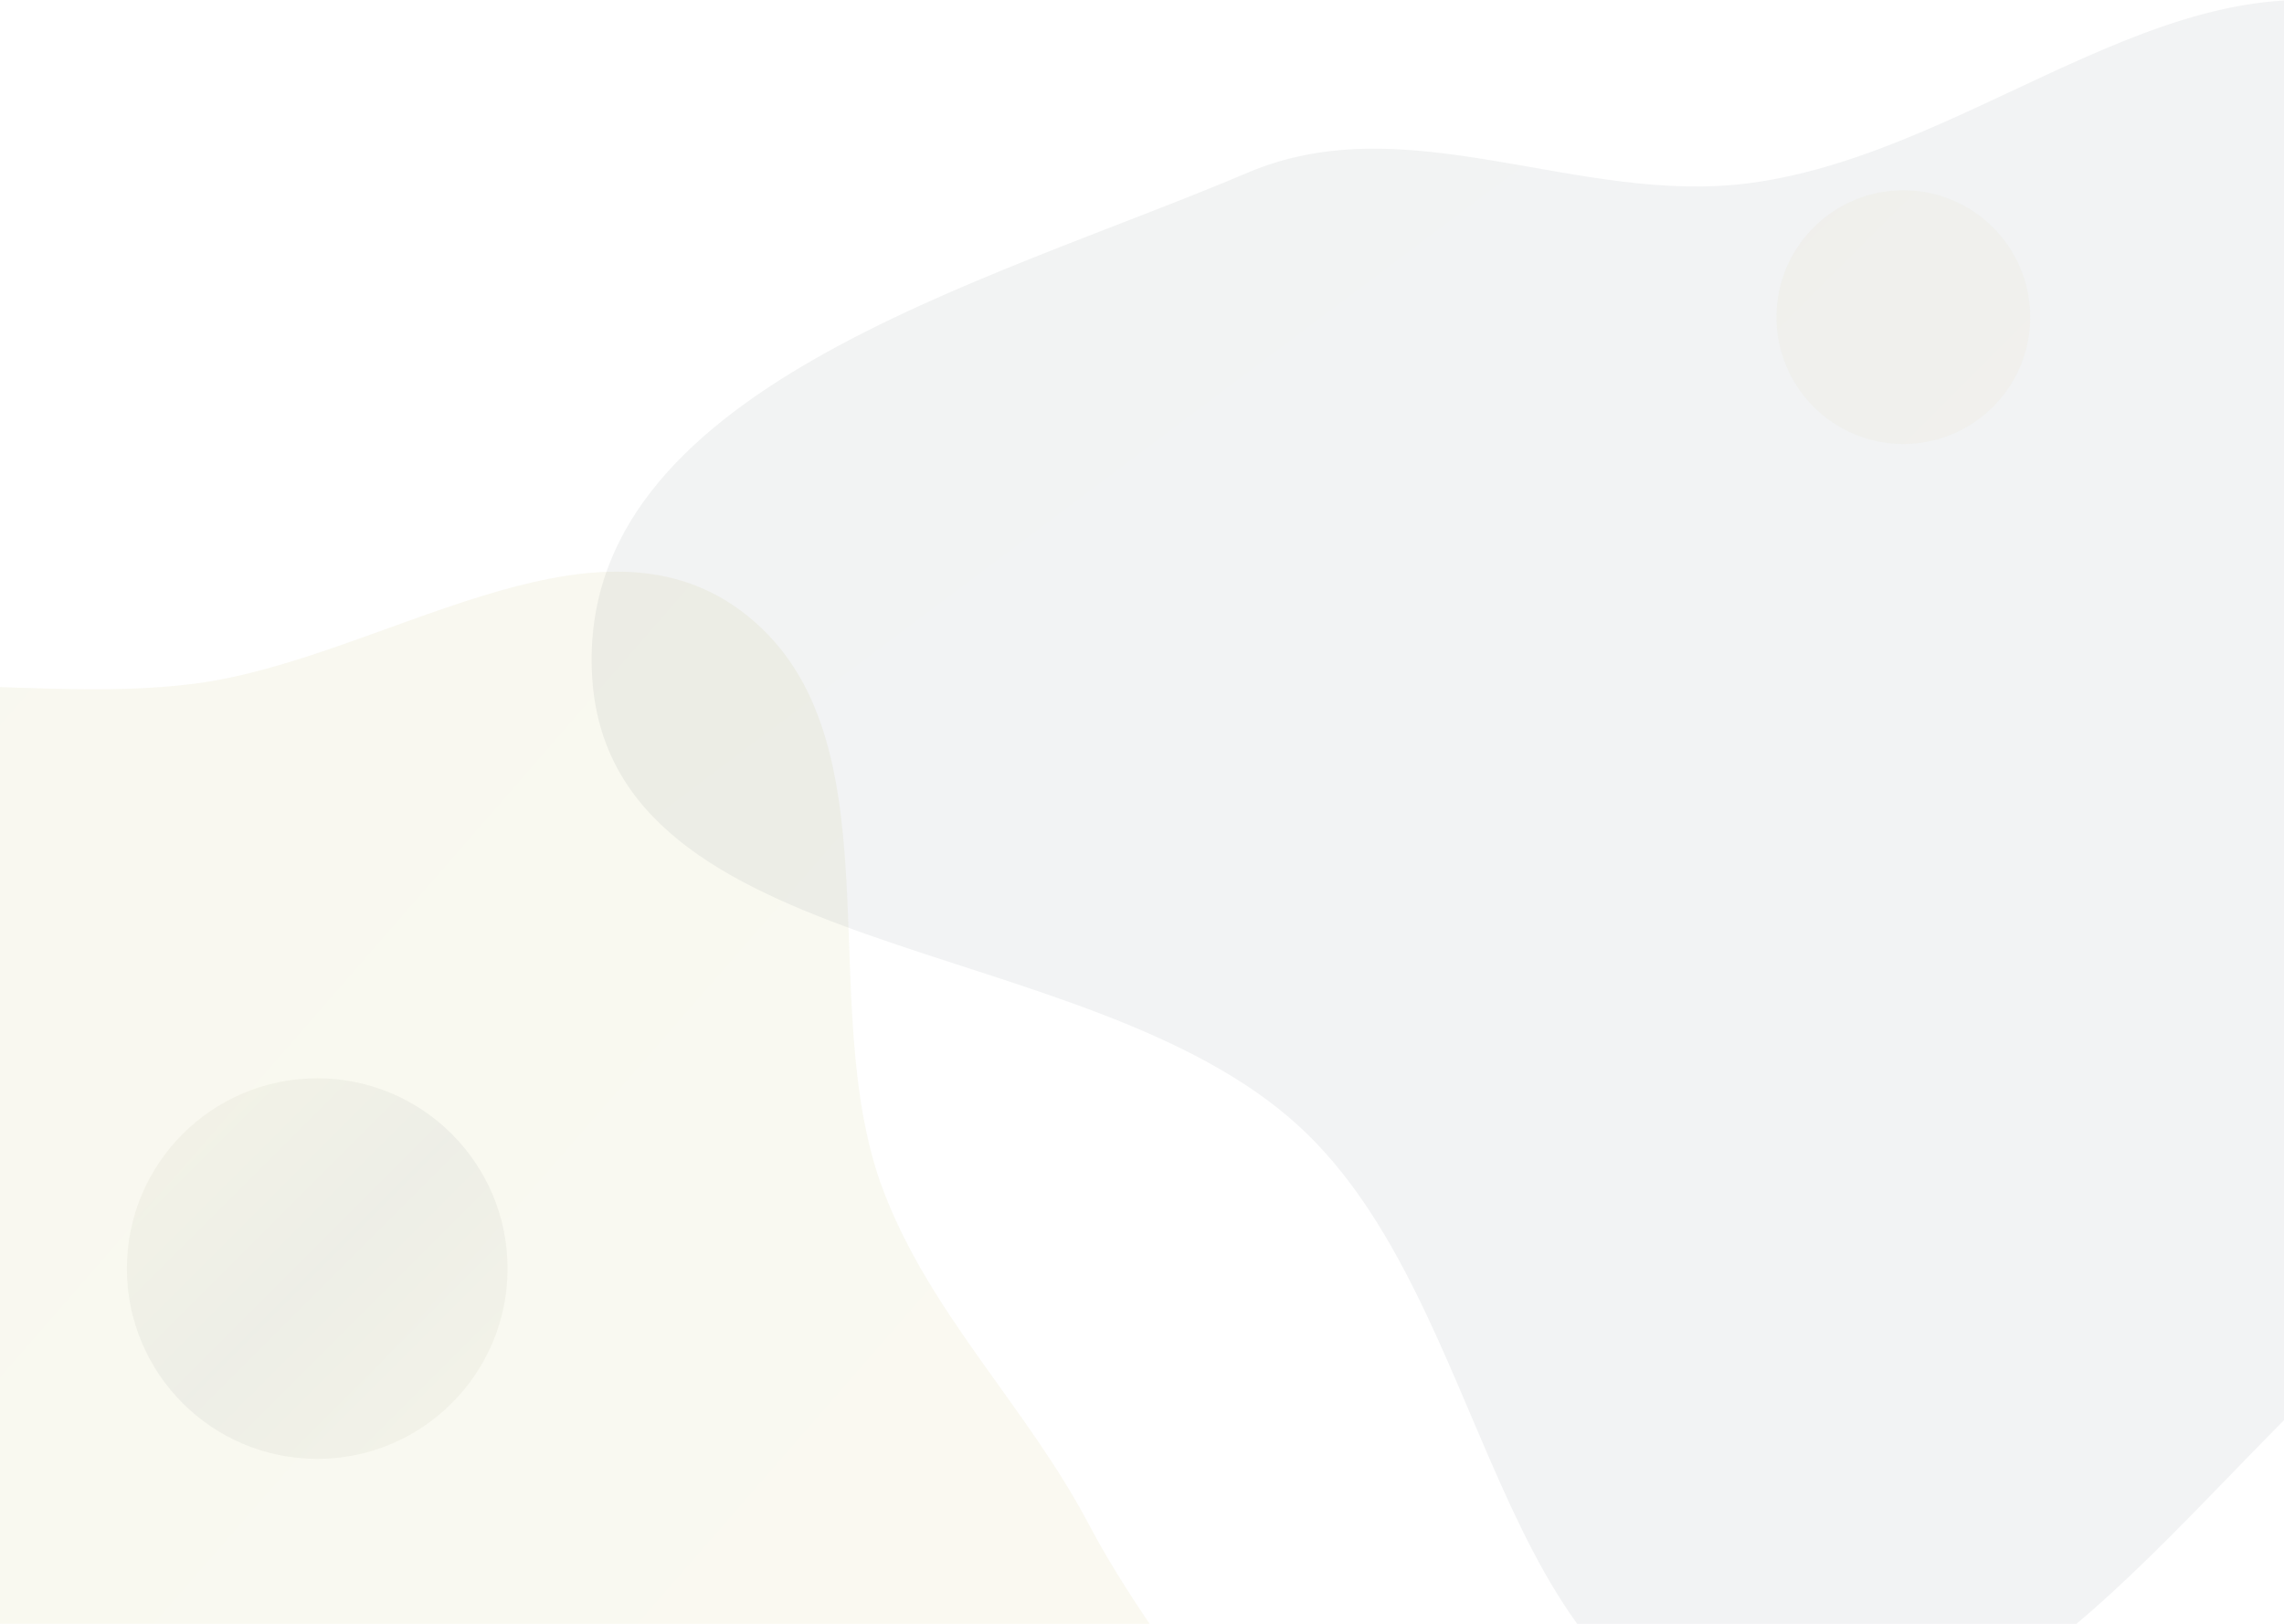
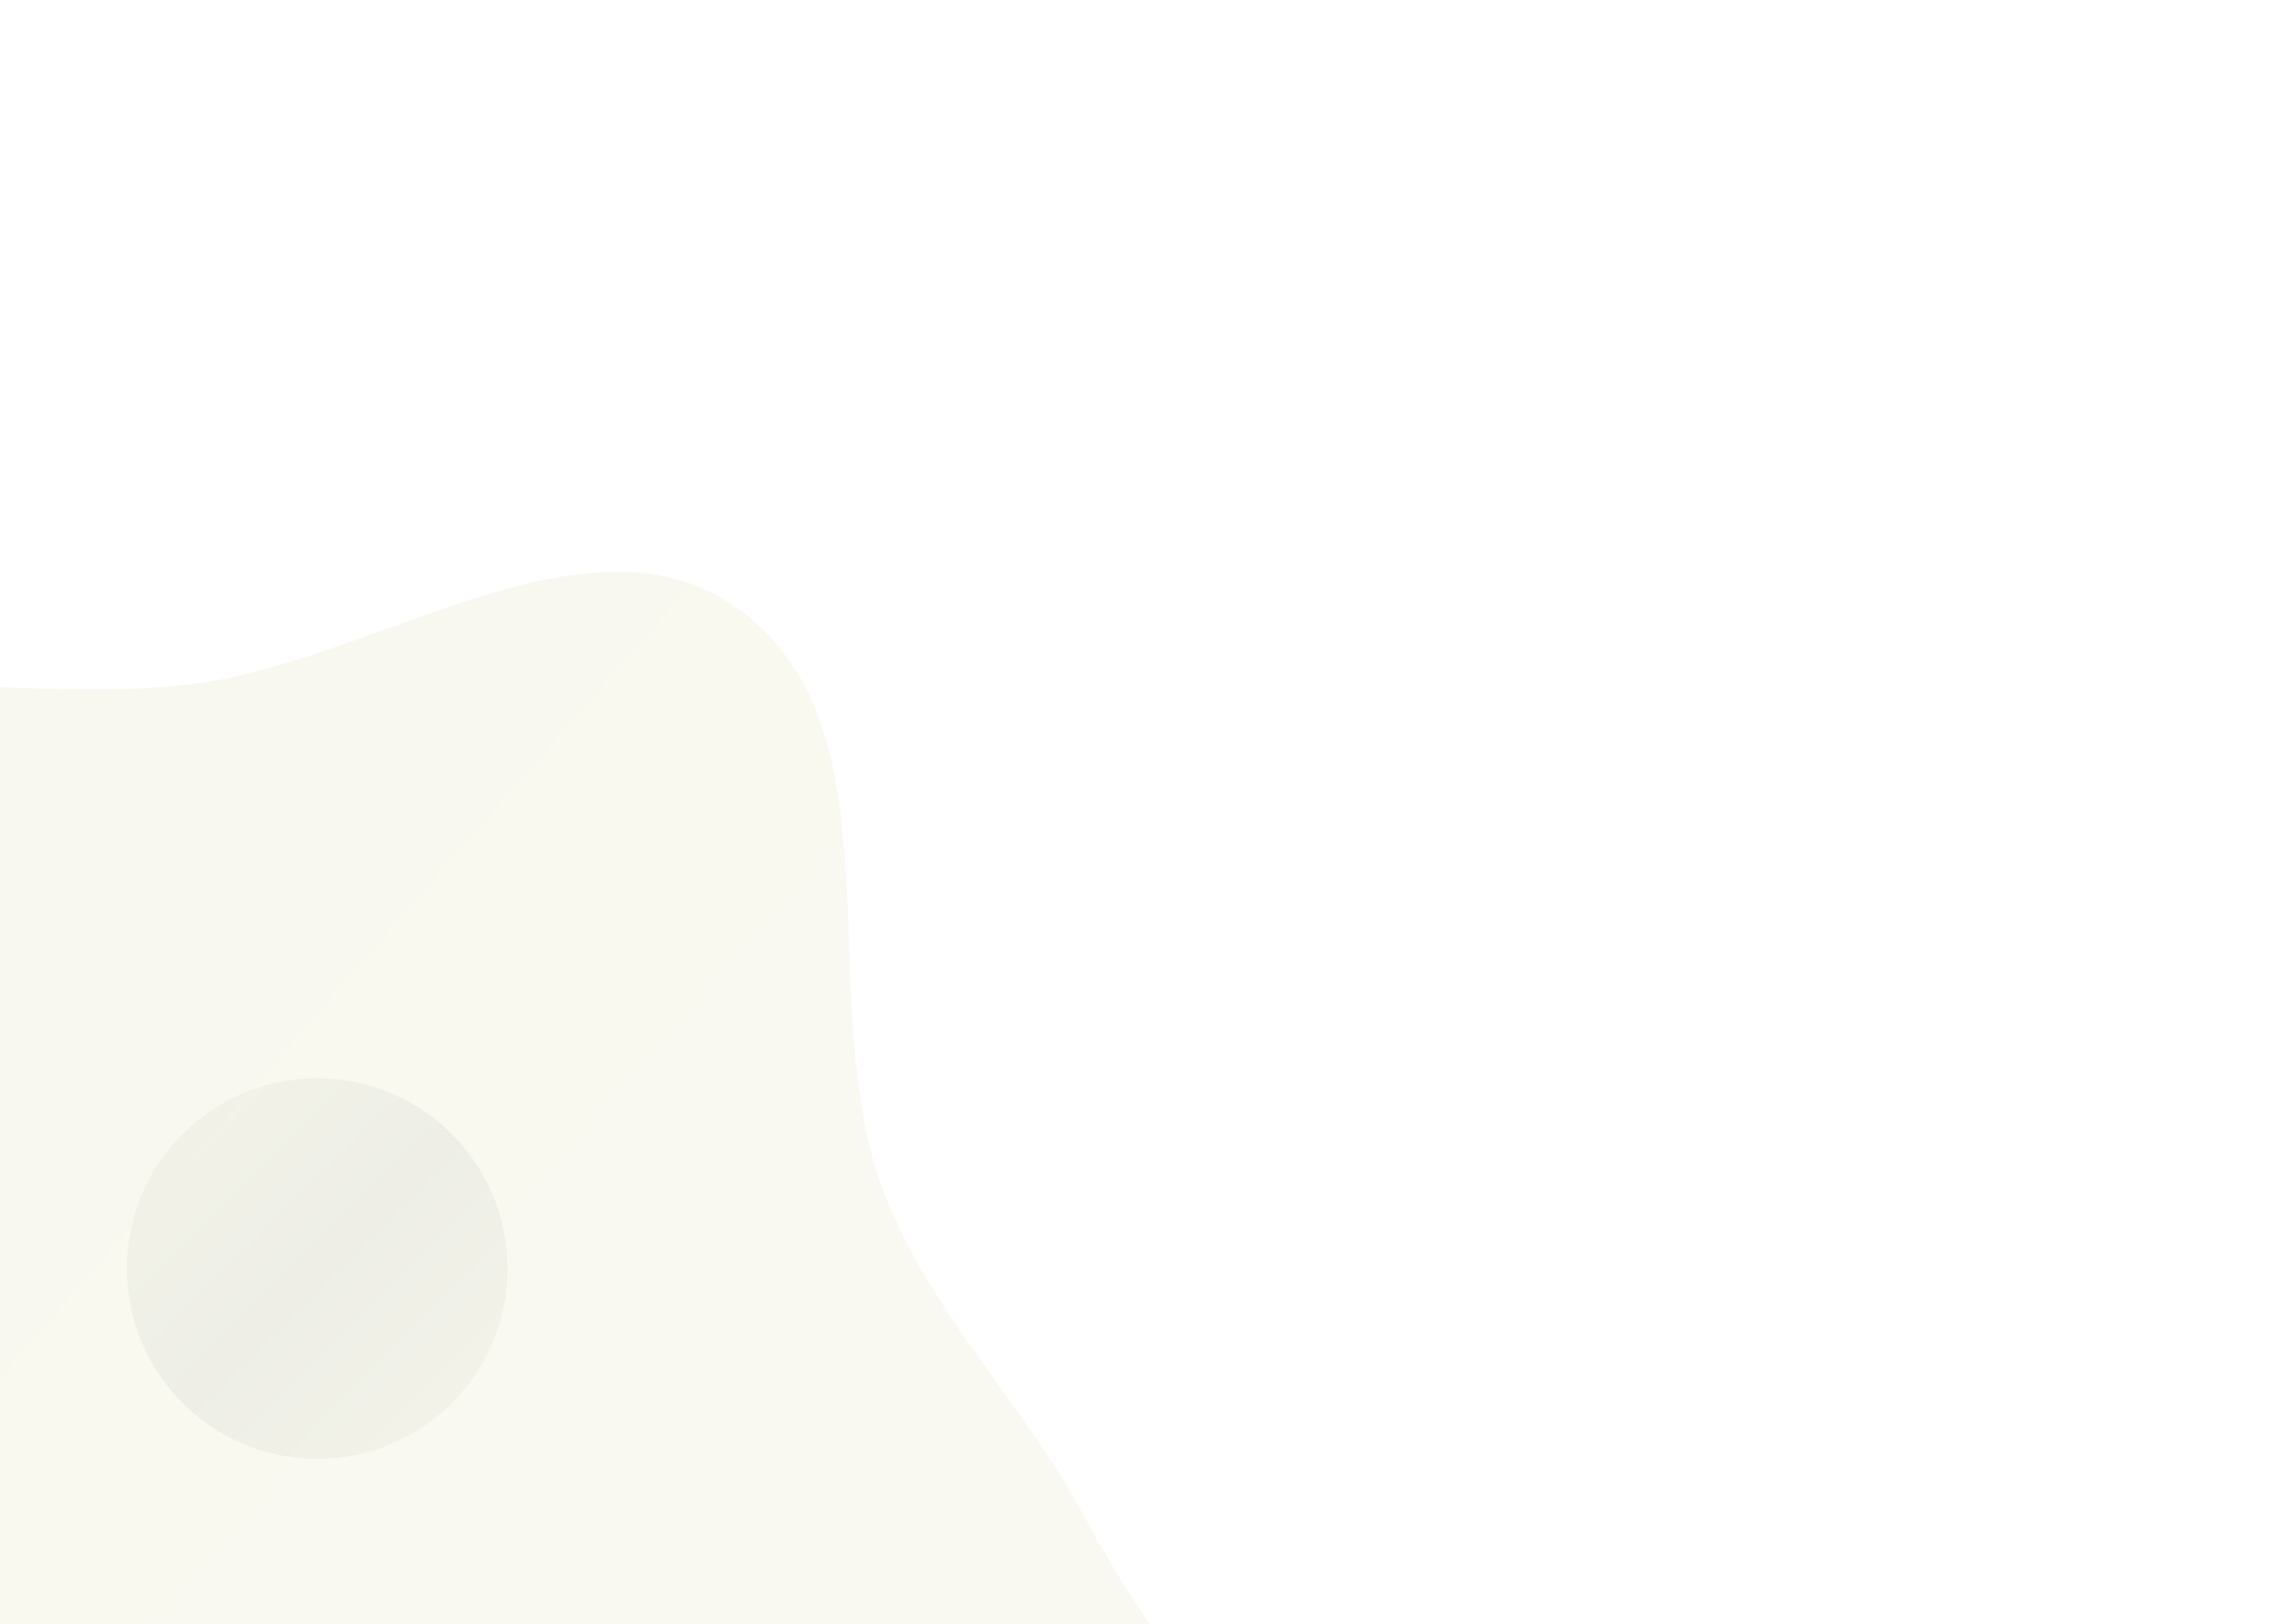
<svg xmlns="http://www.w3.org/2000/svg" width="1440" height="1024" fill="none">
  <path fill="url(#primaryGradient)" fill-rule="evenodd" d="M-217.58 475.75c91.82-72.02 225.52-29.38 341.2-44.74C240 415.56 372.33 315.14 466.77 384.9c102.9 76.02 44.74 246.76 90.31 366.31 29.83 78.24 90.48 136.14 129.48 210.23 57.92 109.99 169.67 208.23 155.9 331.77-13.52 121.26-103.42 264.33-224.23 281.37-141.96 20.03-232.72-220.96-374.06-196.99-151.7 25.73-172.68 330.24-325.85 315.72-128.6-12.2-110.9-230.73-128.15-358.76-12.16-90.14 65.87-176.25 44.1-264.57-26.42-107.2-167.12-163.46-176.72-273.45-10.15-116.29 33.01-248.75 124.87-320.79Z" clip-rule="evenodd" style="opacity:0.08" />
-   <path fill="url(#secondaryGradient)" fill-rule="evenodd" d="M1103.43 115.43c146.42-19.45 275.33-155.84 413.5-103.59 188.09 71.13 409 212.64 407.06 413.88-1.94 201.25-259.28 278.6-414.96 405.96-130 106.35-240.24 294.39-405.6 265.3-163.7-28.8-161.93-274.12-284.34-386.66-134.95-124.06-436-101.46-445.82-284.6-9.68-180.38 247.41-246.3 413.54-316.9 101.01-42.93 207.83 21.06 316.62 6.61Z" clip-rule="evenodd" style="opacity:0.06" />
  <circle cx="200" cy="800" r="120" fill="url(#accentGradient)" style="opacity:0.05" />
-   <circle cx="1200" cy="200" r="80" fill="url(#primaryGradient)" style="opacity:0.04" />
  <defs>
    <linearGradient id="primaryGradient" x1="0%" y1="0%" x2="100%" y2="100%">
      <stop offset="0%" stop-color="#a29d34" />
      <stop offset="100%" stop-color="#c4bf5a" />
    </linearGradient>
    <linearGradient id="secondaryGradient" x1="0%" y1="0%" x2="100%" y2="100%">
      <stop offset="0%" stop-color="#1d2b36" />
      <stop offset="100%" stop-color="#2a3a47" />
    </linearGradient>
    <linearGradient id="accentGradient" x1="0%" y1="0%" x2="100%" y2="100%">
      <stop offset="0%" stop-color="#a29d34" />
      <stop offset="50%" stop-color="#1d2b36" />
      <stop offset="100%" stop-color="#a29d34" />
    </linearGradient>
  </defs>
</svg>